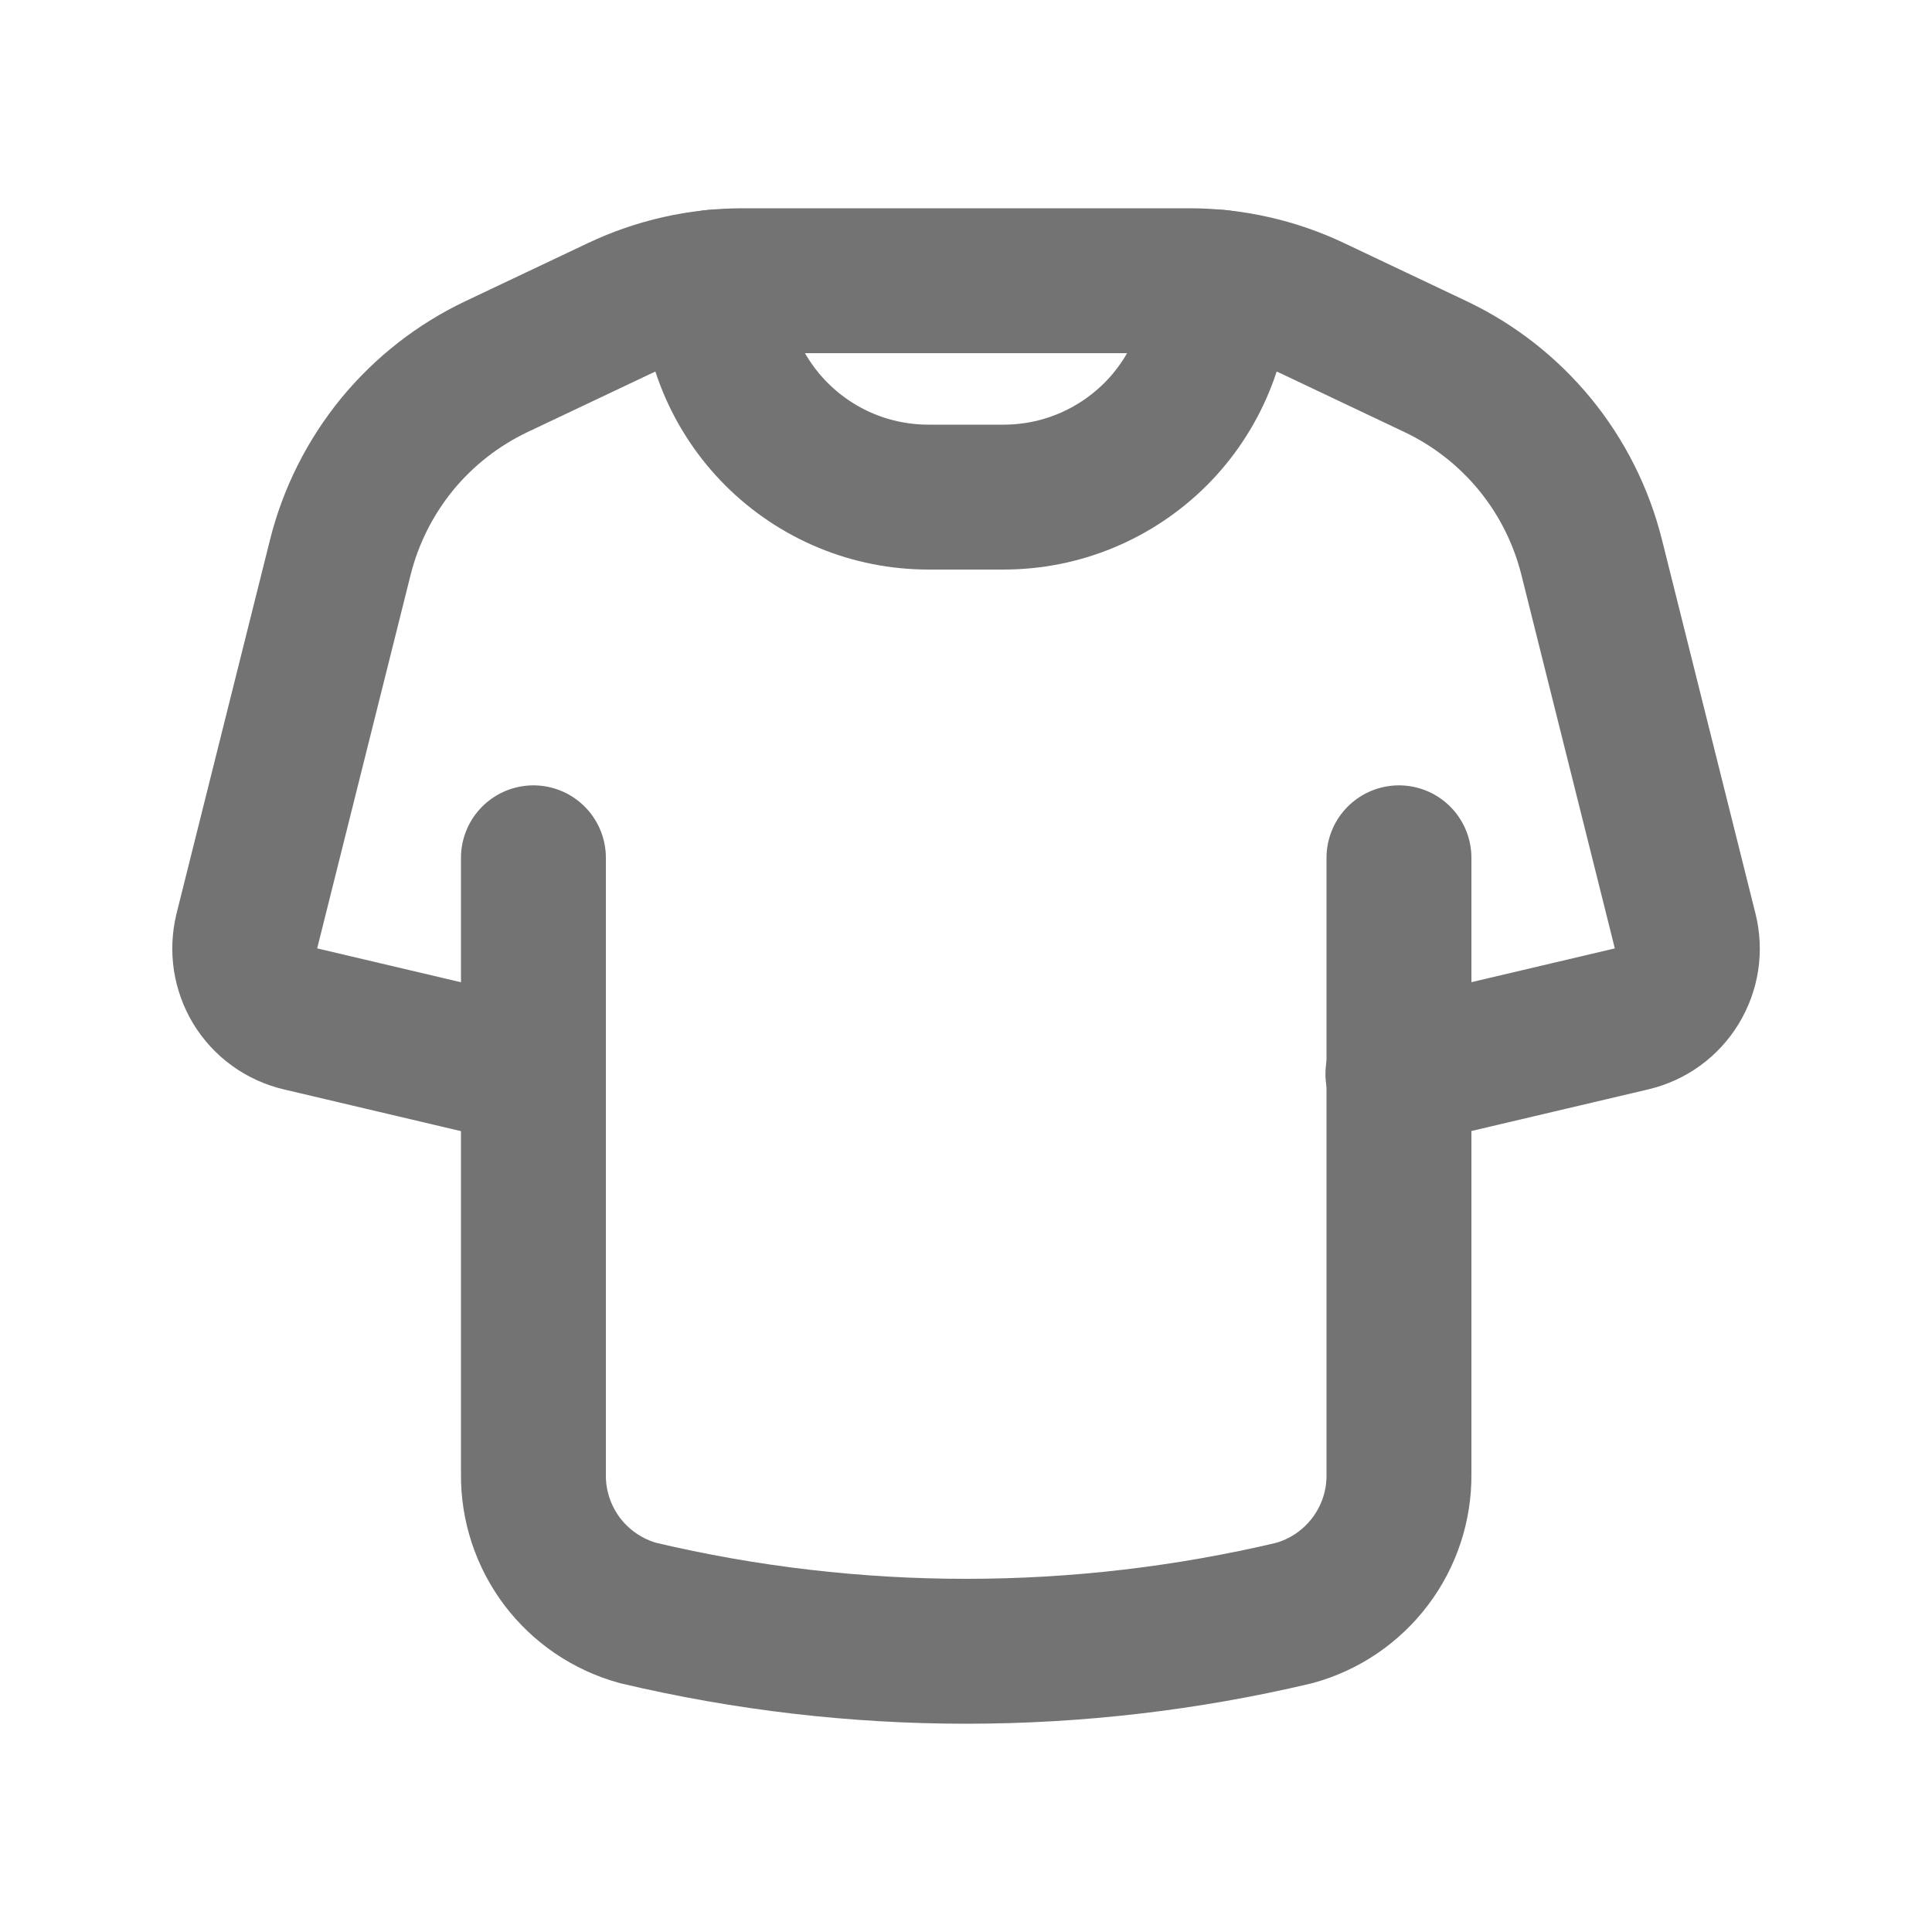
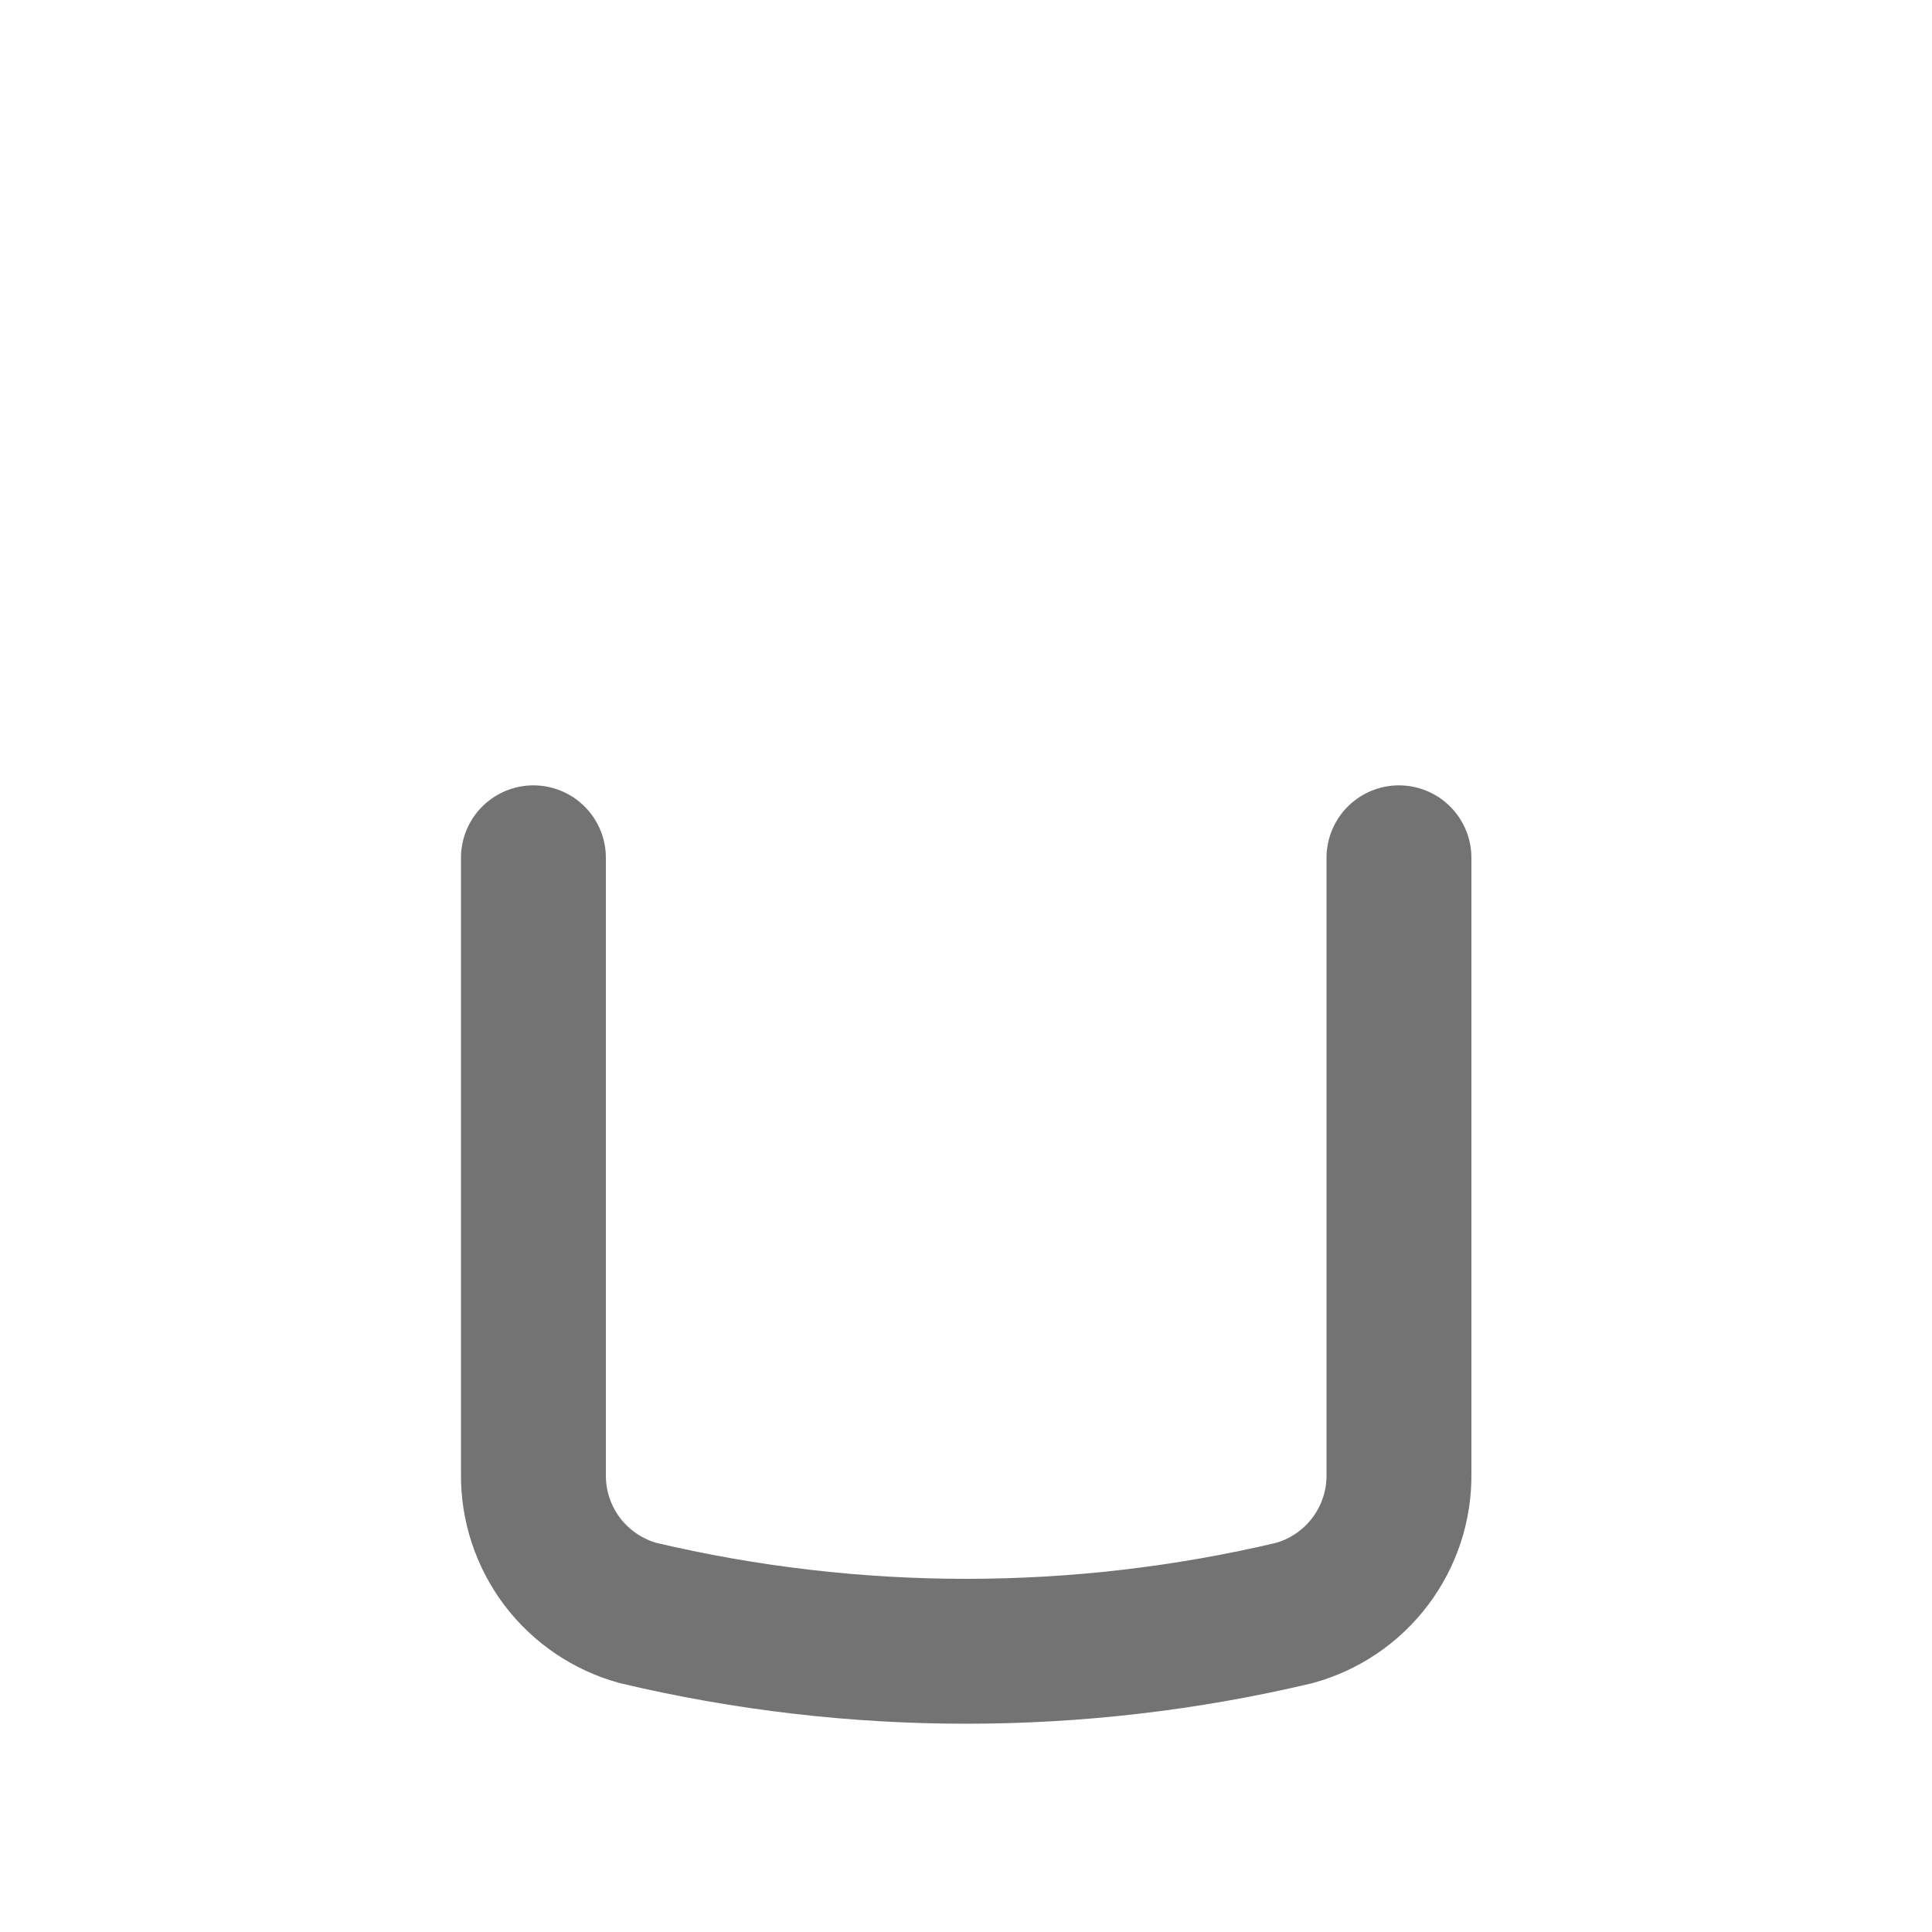
<svg xmlns="http://www.w3.org/2000/svg" width="20" height="20" viewBox="0 0 20 20" fill="none">
-   <path d="M12.614 2.921C12.614 3.213 12.556 3.503 12.444 3.773C12.332 4.043 12.169 4.288 11.962 4.495C11.755 4.701 11.51 4.865 11.24 4.977C10.97 5.089 10.681 5.146 10.388 5.146H9.612C9.32 5.146 9.03 5.089 8.76 4.977C8.49 4.865 8.245 4.701 8.039 4.495C7.621 4.077 7.387 3.511 7.387 2.921" stroke="#737373" stroke-width="1.5" stroke-linecap="round" stroke-linejoin="round" />
-   <path d="M14.471 11.117L16.892 10.547C16.988 10.524 17.079 10.483 17.159 10.425C17.239 10.367 17.307 10.293 17.358 10.209C17.41 10.124 17.444 10.03 17.459 9.933C17.474 9.835 17.469 9.735 17.445 9.639L16.477 5.769C16.37 5.341 16.17 4.942 15.89 4.6C15.61 4.259 15.259 3.984 14.86 3.795L13.595 3.195C13.195 3.005 12.757 2.906 12.315 2.906H7.686C7.243 2.906 6.806 3.005 6.406 3.195L5.14 3.795C4.742 3.984 4.39 4.259 4.11 4.6C3.831 4.942 3.63 5.341 3.523 5.769L2.555 9.639C2.532 9.735 2.527 9.835 2.542 9.933C2.557 10.03 2.591 10.124 2.642 10.209C2.694 10.293 2.761 10.367 2.842 10.425C2.922 10.483 3.012 10.524 3.109 10.547L5.511 11.113" stroke="#737373" stroke-width="1.5" stroke-linecap="round" stroke-linejoin="round" />
  <path d="M5.522 8.88L5.522 15.259C5.518 15.585 5.623 15.903 5.819 16.164C6.016 16.424 6.293 16.612 6.607 16.698C8.84 17.226 11.164 17.226 13.397 16.698C13.711 16.612 13.988 16.424 14.185 16.163C14.381 15.903 14.486 15.585 14.482 15.259L14.482 8.88" stroke="#737373" stroke-width="1.5" stroke-linecap="round" stroke-linejoin="round" />
</svg>